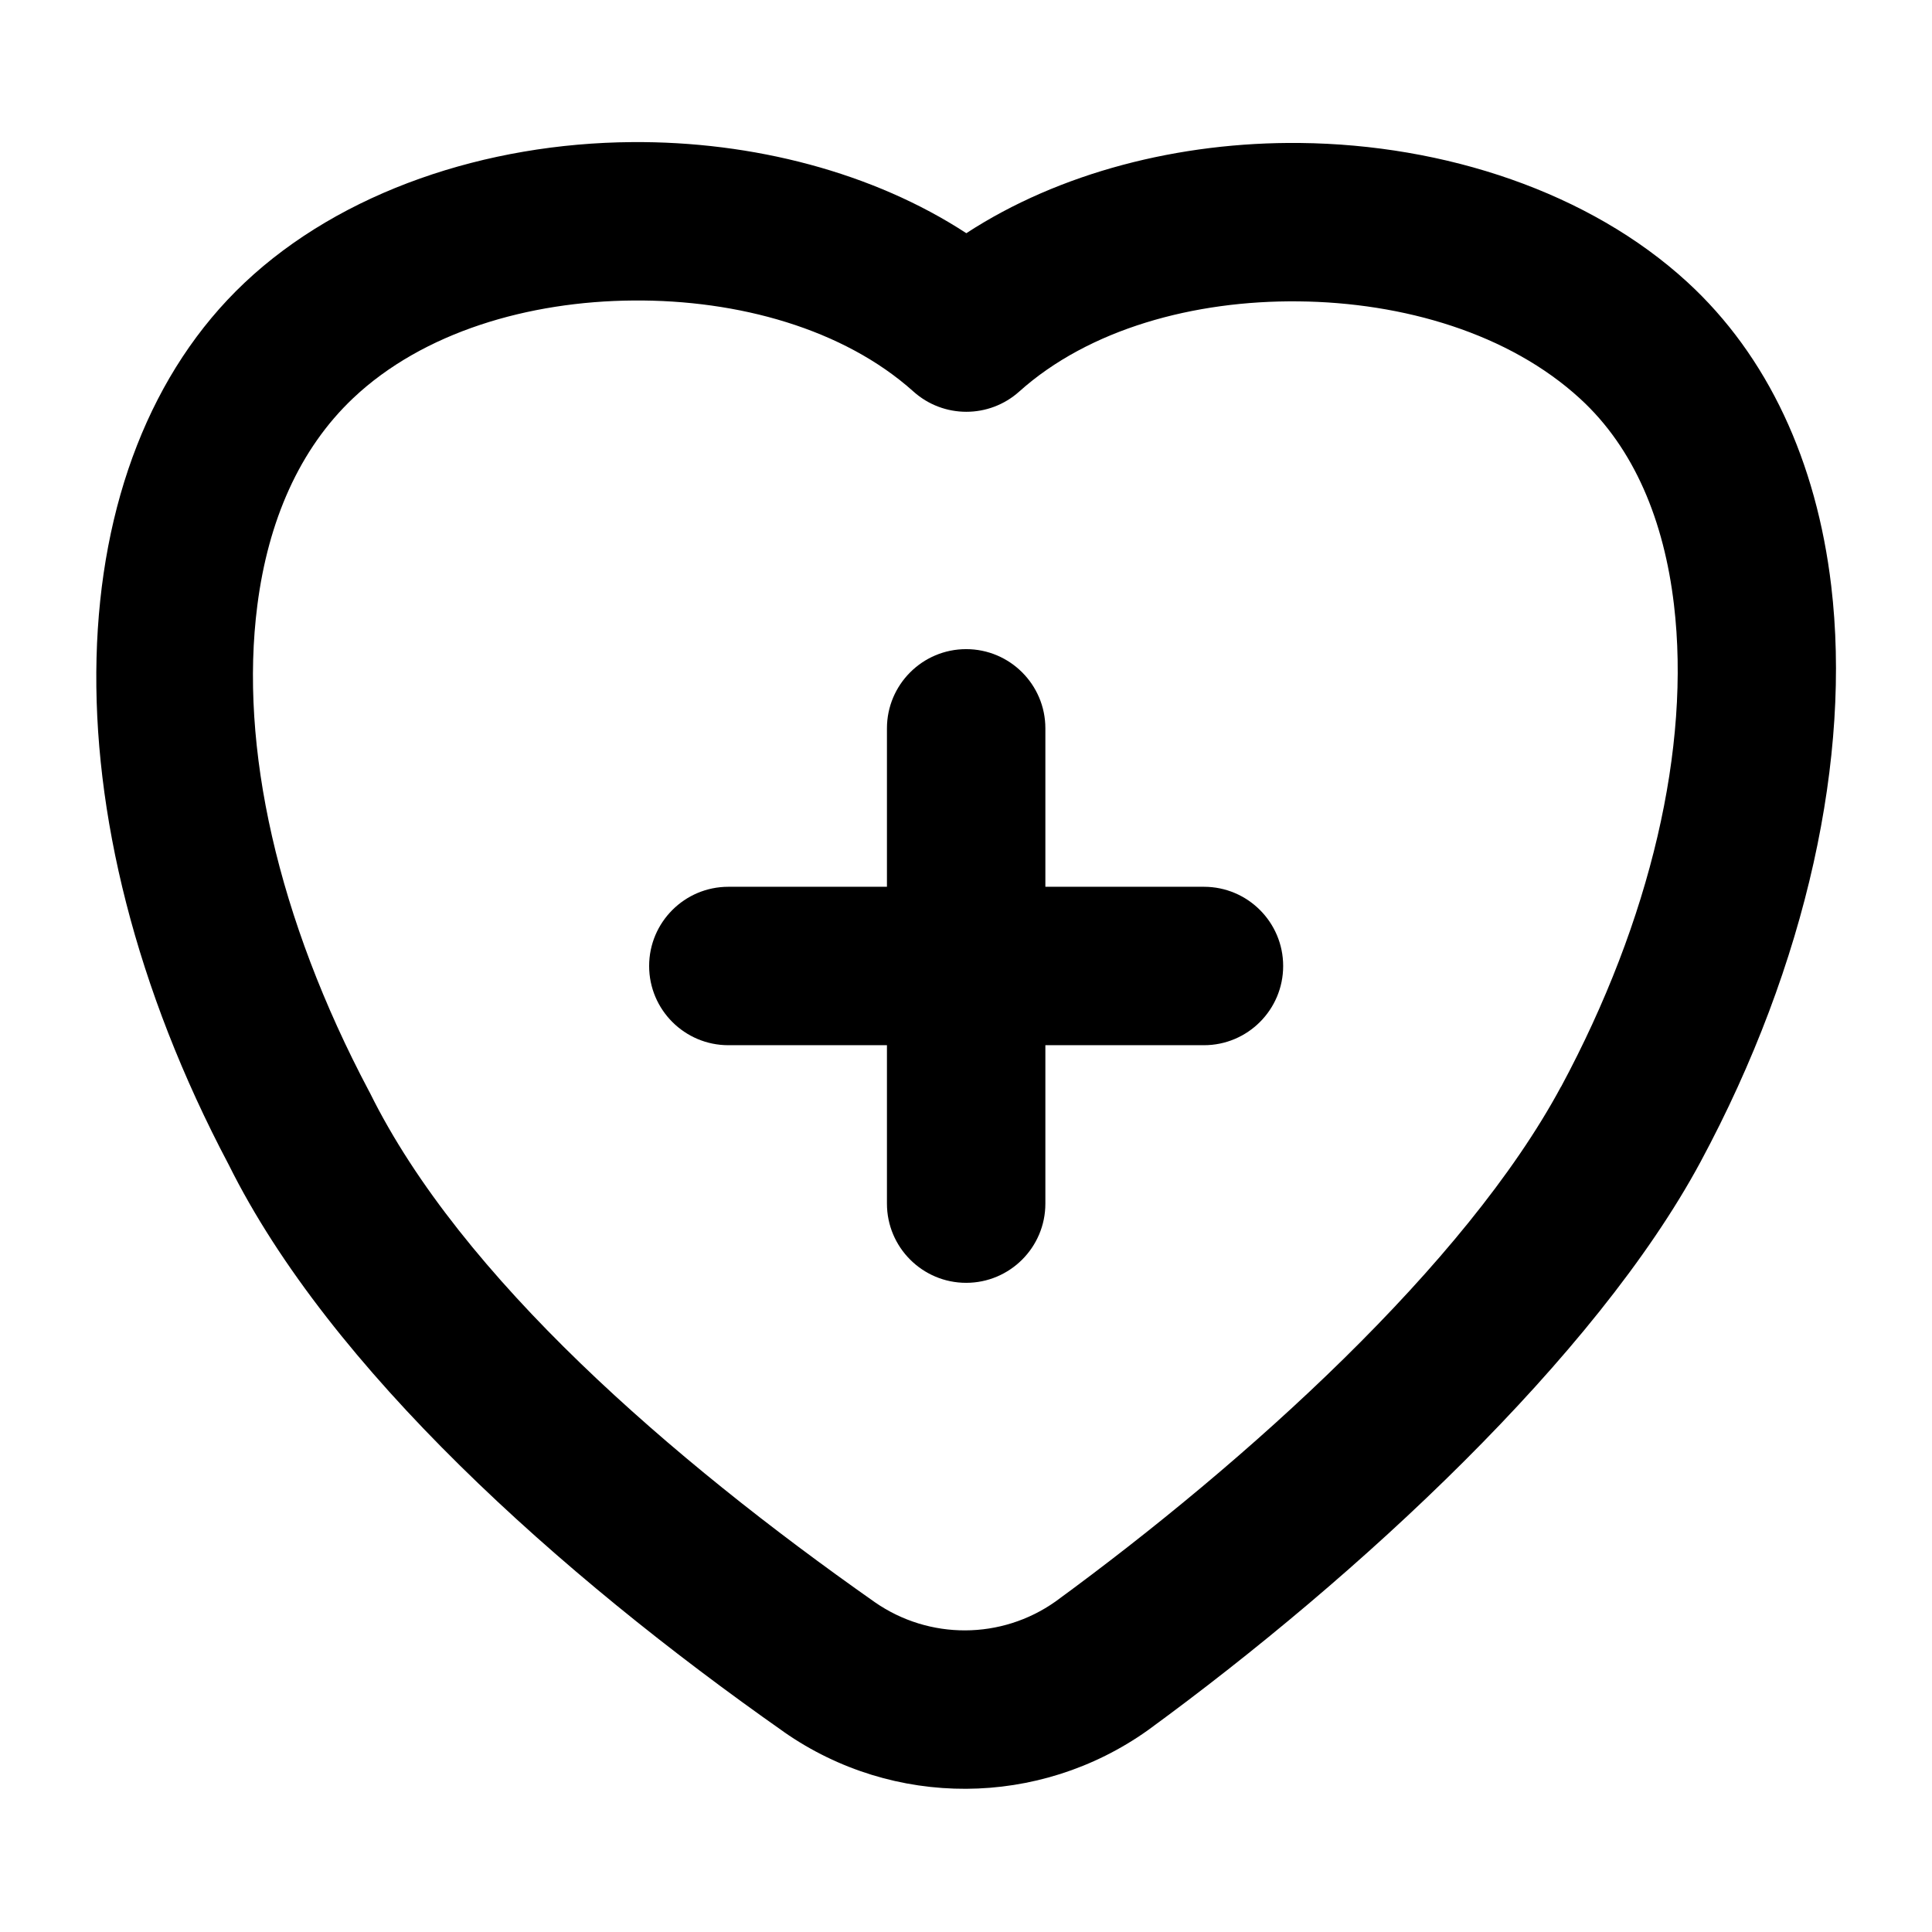
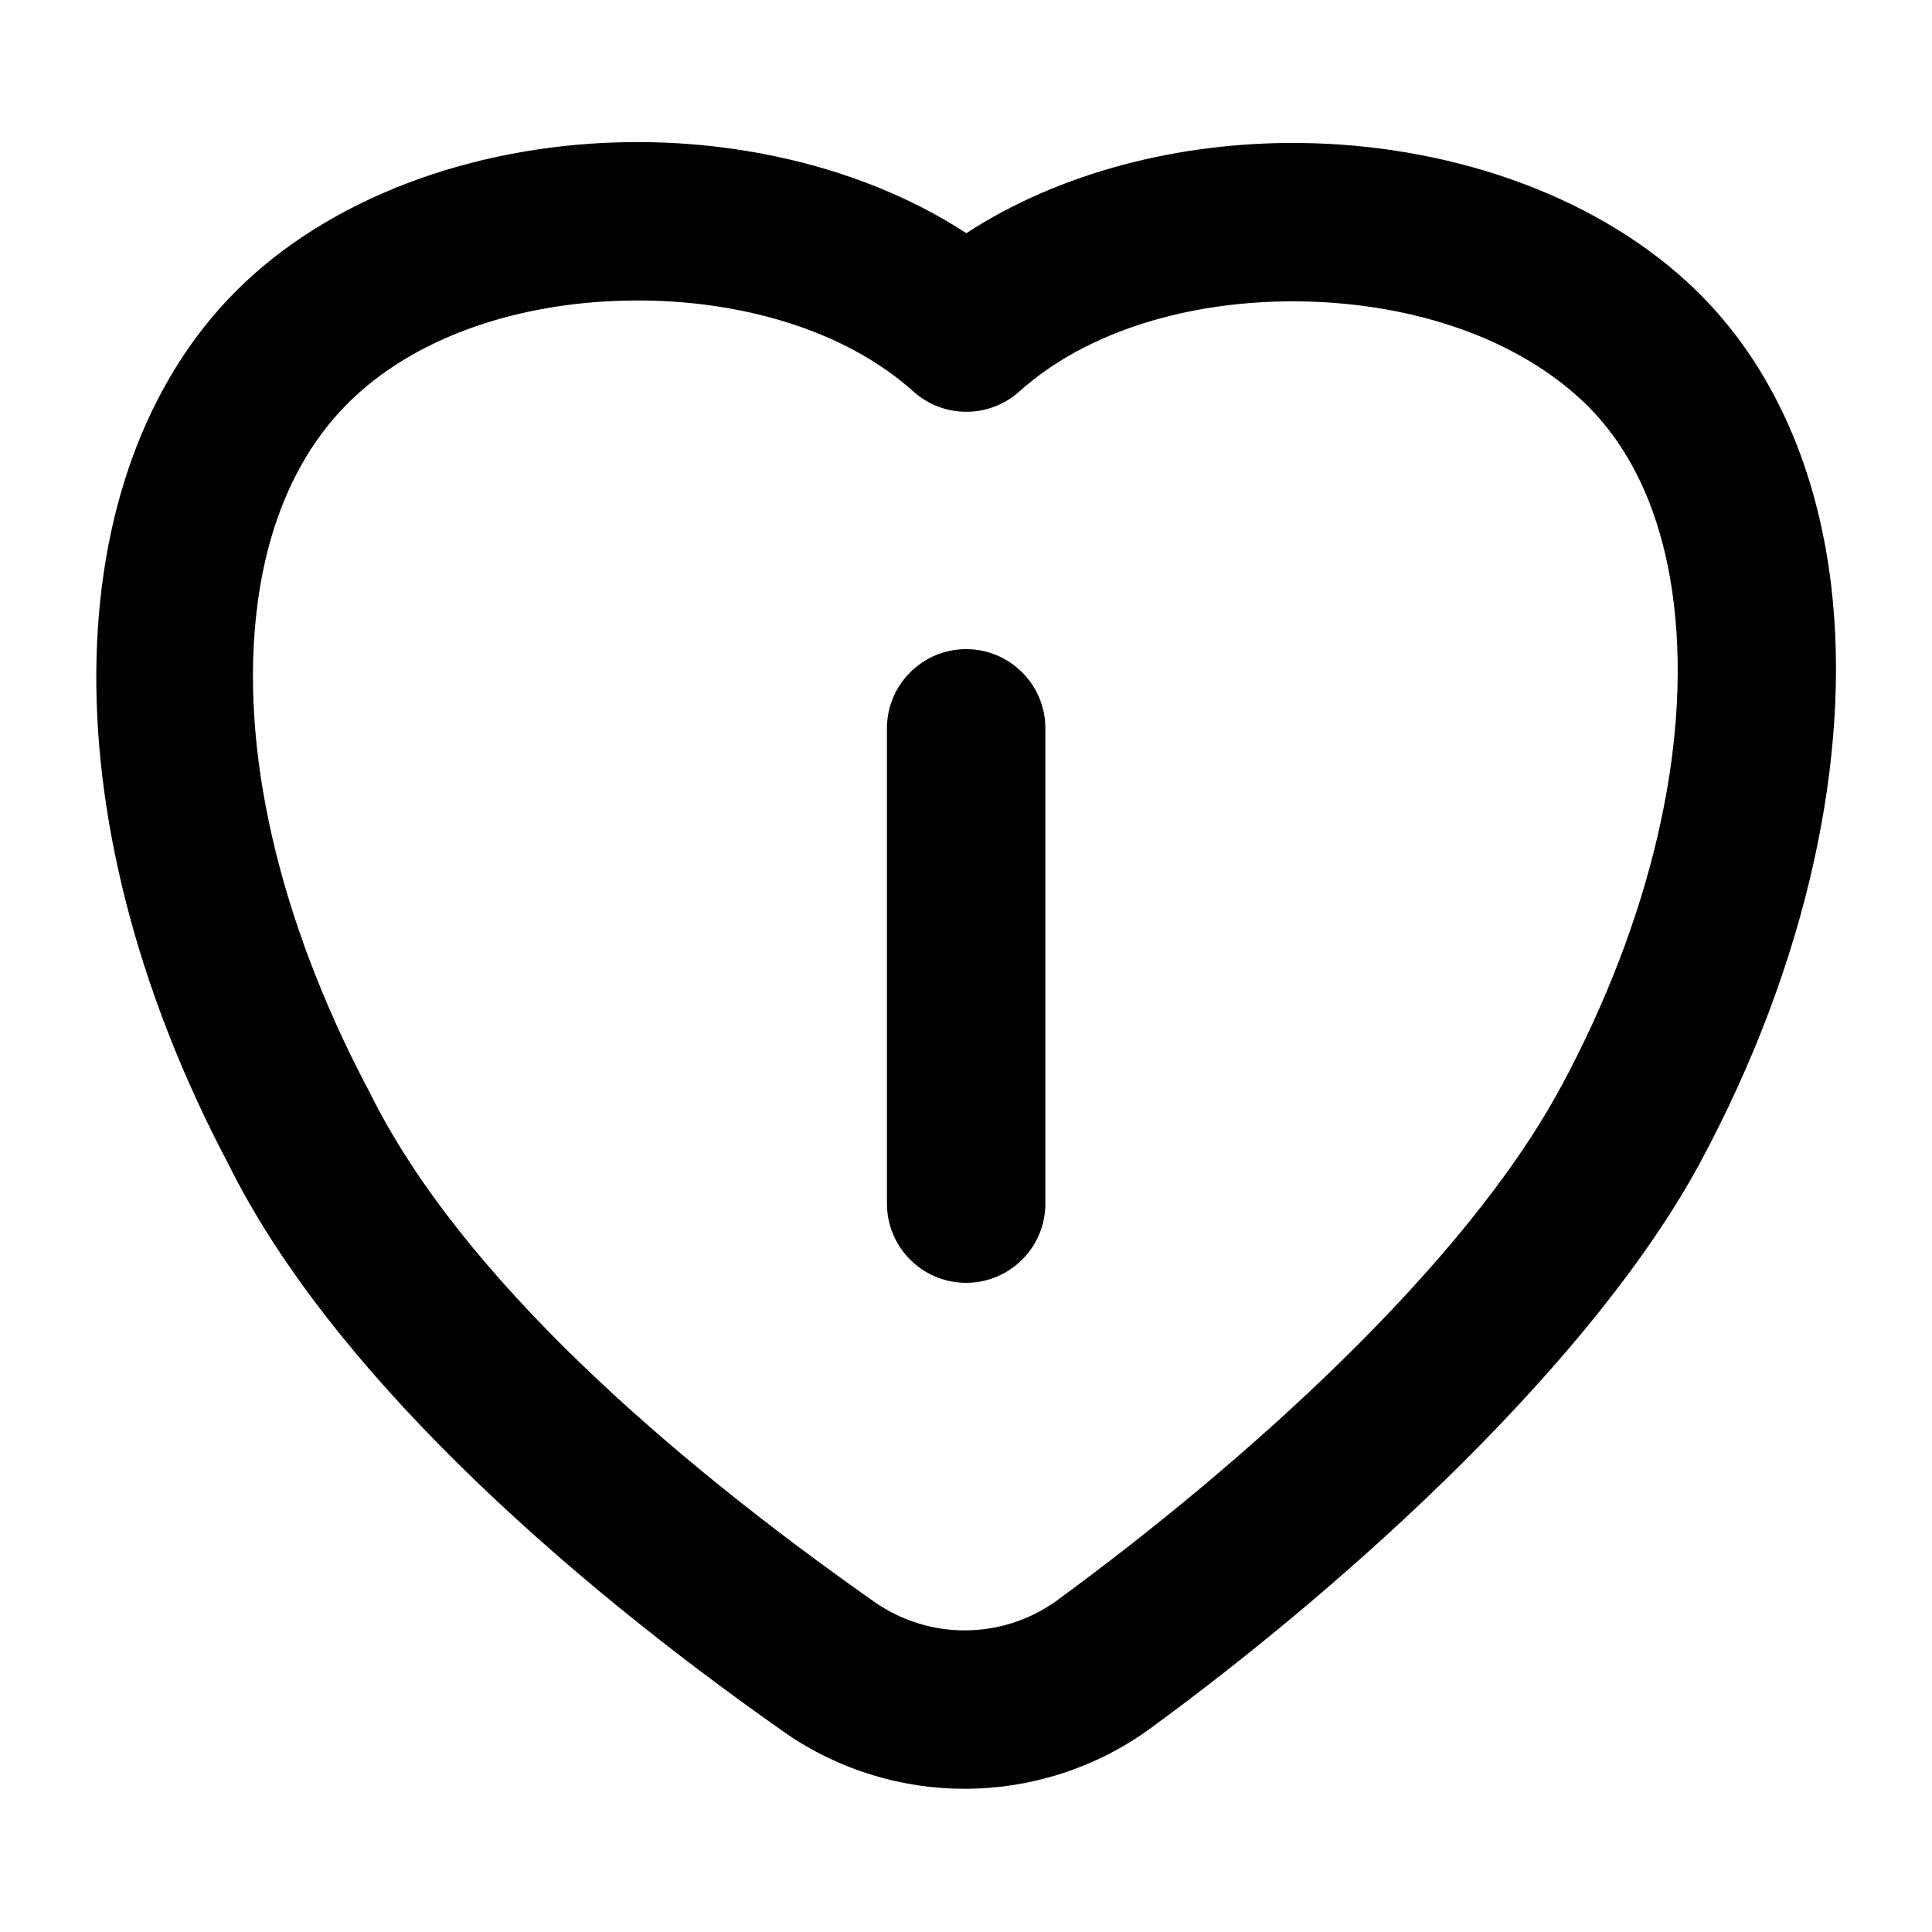
<svg xmlns="http://www.w3.org/2000/svg" fill="#000000" width="800px" height="800px" version="1.1" viewBox="144 144 512 512">
  <g fill-rule="evenodd">
    <path d="m594.66 451.91c28.359-52.73 39.969-107.62 34.637-152.63-3.906-32.98-16.816-60.961-38.145-80.527-25.988-23.848-64.258-36.465-102.65-36.863-31.992-0.336-63.816 7.871-88.418 23.91-24.625-16.078-56.531-24.395-88.609-24.141-38.582 0.293-76.957 13.016-102.67 37.281-49.52 46.77-53.676 140.23-4.176 233.75 26.742 53.887 87.473 108.43 147.11 150.28 0.02 0.02 0.043 0.02 0.043 0.043 28.988 20.215 67.551 20.027 96.355-0.441 0.082-0.062 0.148-0.105 0.23-0.168 55.734-40.703 118.5-98.852 146.29-150.49zm-36.988-19.902c-25.297 47.043-83.172 99.293-133.95 136.41-14.336 10.141-33.48 10.203-47.902 0.168-53.844-37.828-109.66-86.129-133.78-134.96-0.082-0.168-0.168-0.336-0.273-0.504-24.203-45.699-34.406-91.293-29.559-128.77 2.856-22.211 11.082-41.332 25.422-54.875 18.492-17.465 46.434-25.633 74.188-25.84 27.773-0.23 55.734 7.516 74.25 24.121 7.977 7.16 20.07 7.16 28.047 0 18.492-16.582 46.309-24.184 73.977-23.891 27.816 0.273 55.859 8.523 74.668 25.801 14.359 13.16 22.23 32.371 24.855 54.559 4.473 37.742-6.152 83.57-29.914 127.78z" />
    <path d="m379.05 337.02v125.95c0 11.586 9.406 20.992 20.992 20.992 11.586 0 20.992-9.406 20.992-20.992v-125.95c0-11.586-9.406-20.992-20.992-20.992-11.586 0-20.992 9.406-20.992 20.992z" />
-     <path d="m337.02 420.99h126.04c11.586 0 20.992-9.406 20.992-20.992s-9.406-20.992-20.992-20.992h-126.04c-11.586 0-20.992 9.406-20.992 20.992s9.406 20.992 20.992 20.992z" />
  </g>
</svg>